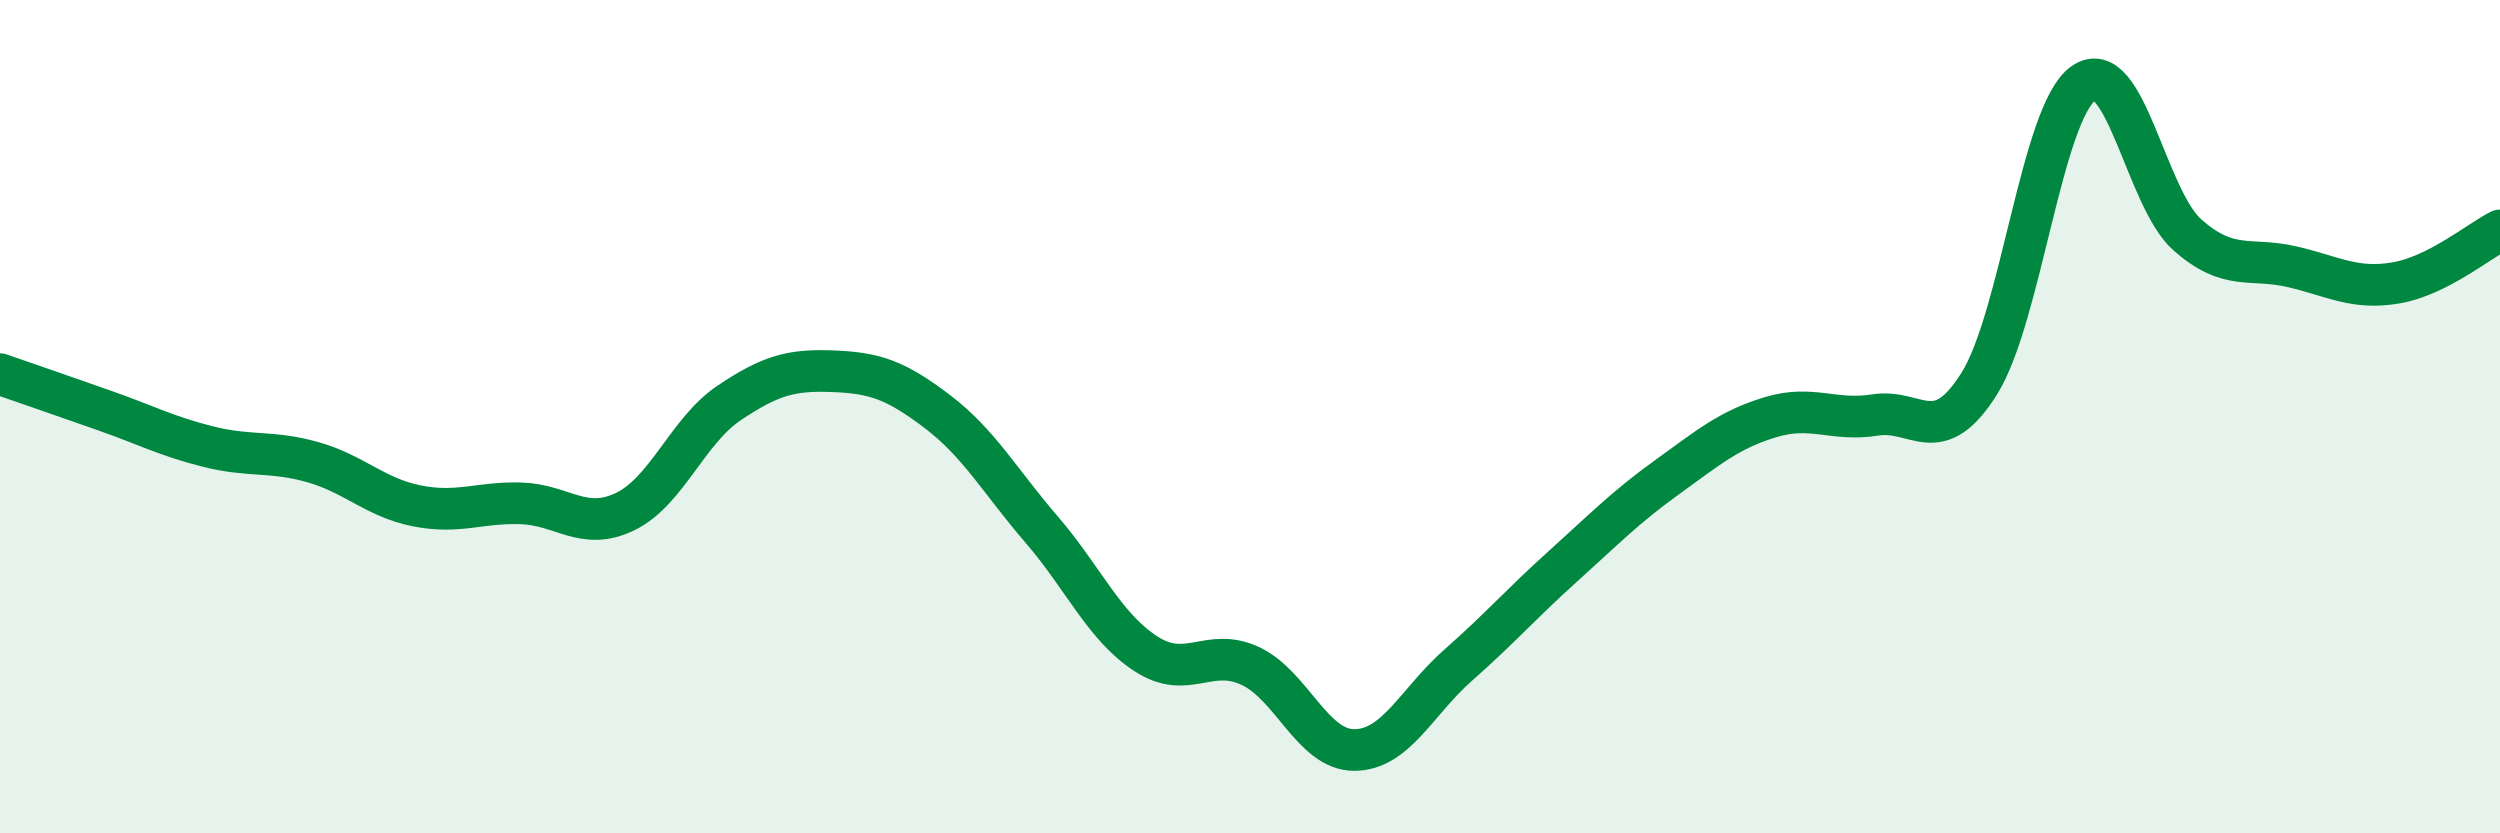
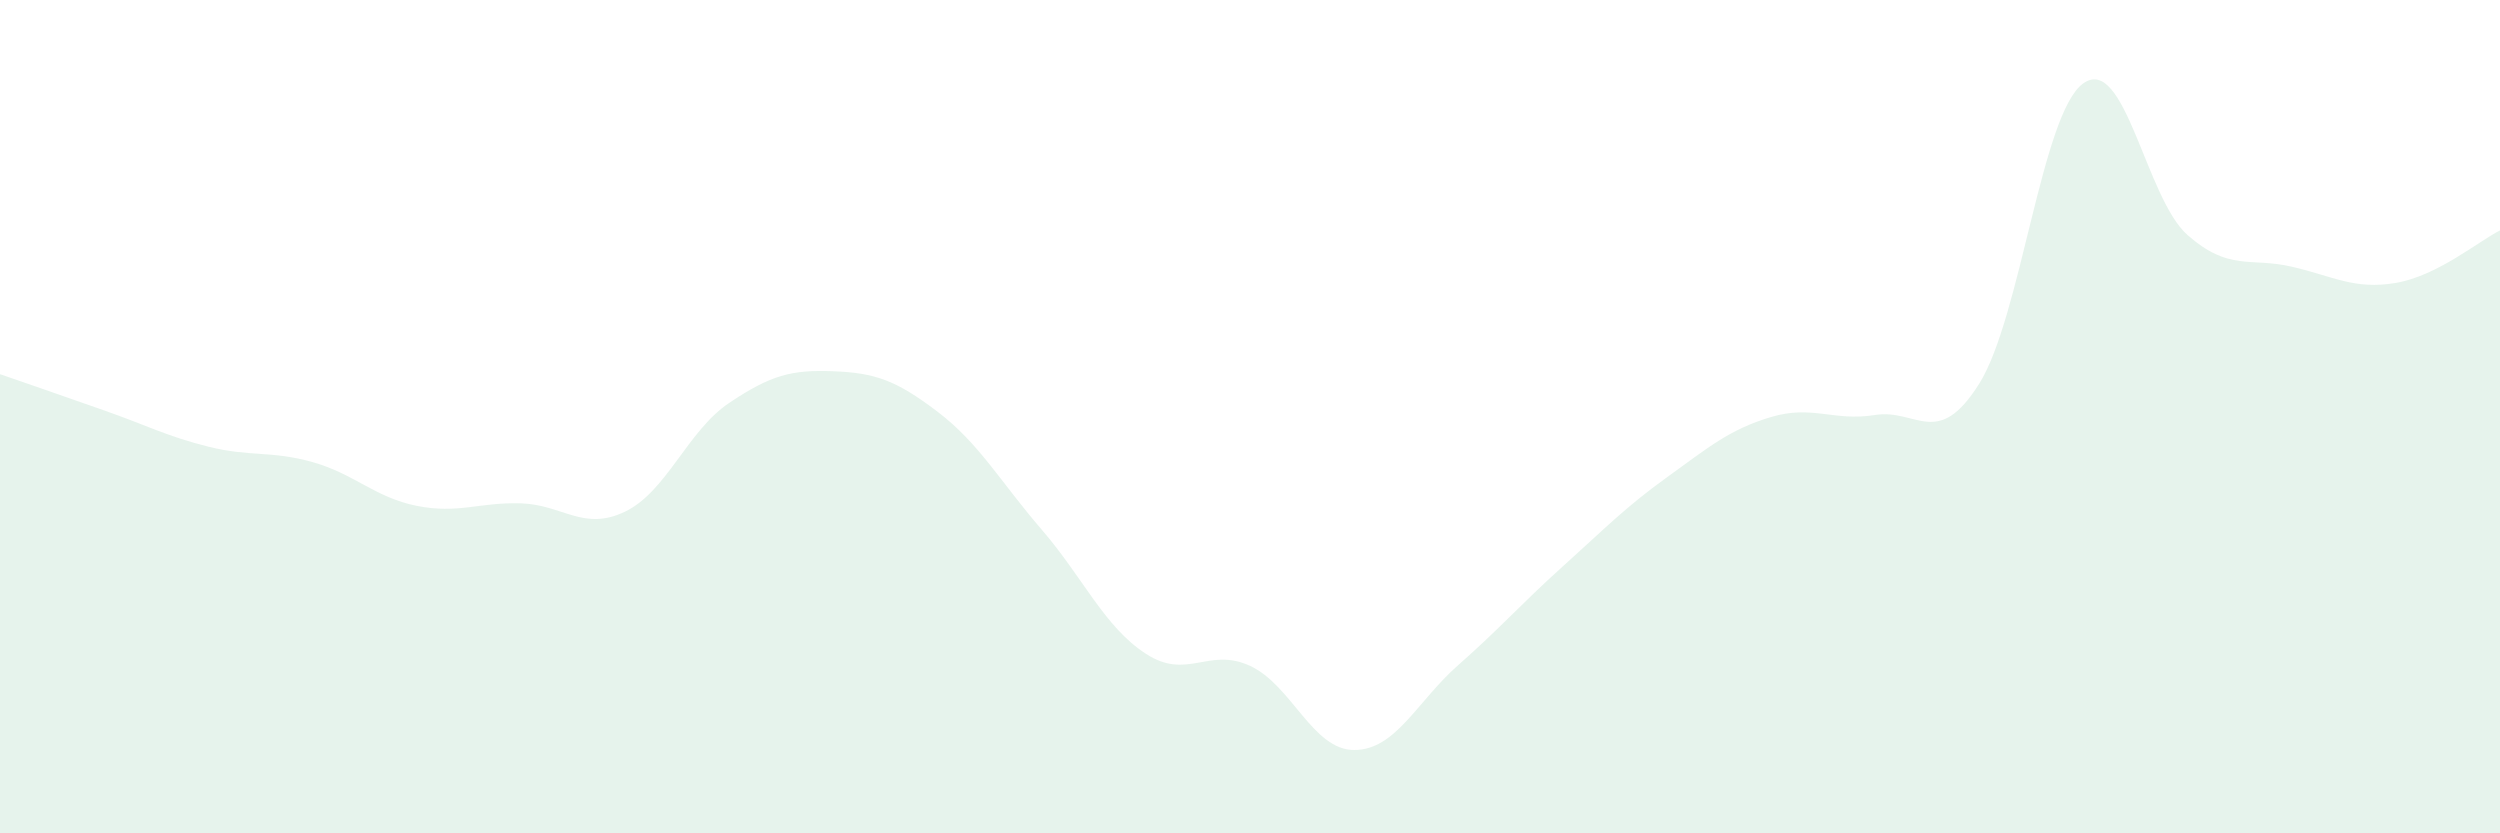
<svg xmlns="http://www.w3.org/2000/svg" width="60" height="20" viewBox="0 0 60 20">
  <path d="M 0,8.98 C 0.5,9.15 1.5,9.5 2.5,9.85 C 3.5,10.2 4,10.47 5,10.72 C 6,10.97 6.5,10.81 7.5,11.09 C 8.5,11.37 9,11.94 10,12.14 C 11,12.34 11.5,12.05 12.5,12.08 C 13.5,12.11 14,12.76 15,12.28 C 16,11.8 16.5,10.34 17.5,9.67 C 18.5,9 19,8.87 20,8.91 C 21,8.95 21.5,9.12 22.5,9.88 C 23.5,10.64 24,11.55 25,12.71 C 26,13.87 26.5,15.04 27.5,15.69 C 28.5,16.34 29,15.52 30,15.98 C 31,16.44 31.5,18 32.5,18 C 33.5,18 34,16.84 35,15.96 C 36,15.08 36.5,14.5 37.5,13.6 C 38.5,12.7 39,12.18 40,11.46 C 41,10.74 41.5,10.31 42.5,10.01 C 43.5,9.71 44,10.12 45,9.96 C 46,9.8 46.5,10.8 47.5,9.21 C 48.5,7.62 49,2.71 50,2 C 51,1.29 51.5,4.76 52.5,5.64 C 53.5,6.52 54,6.17 55,6.4 C 56,6.63 56.5,6.96 57.5,6.79 C 58.5,6.62 59.5,5.78 60,5.53L60 20L0 20Z" fill="#008740" opacity="0.1" stroke-linecap="round" stroke-linejoin="round" />
-   <path d="M 0,8.98 C 0.5,9.15 1.5,9.5 2.5,9.85 C 3.5,10.2 4,10.47 5,10.72 C 6,10.97 6.5,10.81 7.5,11.09 C 8.5,11.37 9,11.94 10,12.14 C 11,12.34 11.5,12.05 12.5,12.08 C 13.5,12.11 14,12.76 15,12.28 C 16,11.8 16.5,10.34 17.5,9.67 C 18.5,9 19,8.87 20,8.91 C 21,8.95 21.5,9.12 22.5,9.88 C 23.5,10.64 24,11.55 25,12.71 C 26,13.87 26.5,15.04 27.5,15.69 C 28.5,16.34 29,15.52 30,15.98 C 31,16.44 31.5,18 32.5,18 C 33.5,18 34,16.84 35,15.96 C 36,15.08 36.5,14.5 37.5,13.6 C 38.5,12.7 39,12.18 40,11.46 C 41,10.74 41.5,10.31 42.5,10.01 C 43.5,9.71 44,10.12 45,9.96 C 46,9.8 46.5,10.8 47.5,9.21 C 48.5,7.62 49,2.71 50,2 C 51,1.29 51.5,4.76 52.5,5.64 C 53.5,6.52 54,6.17 55,6.4 C 56,6.63 56.5,6.96 57.5,6.79 C 58.5,6.62 59.5,5.78 60,5.53" stroke="#008740" stroke-width="1" fill="none" stroke-linecap="round" stroke-linejoin="round" />
</svg>